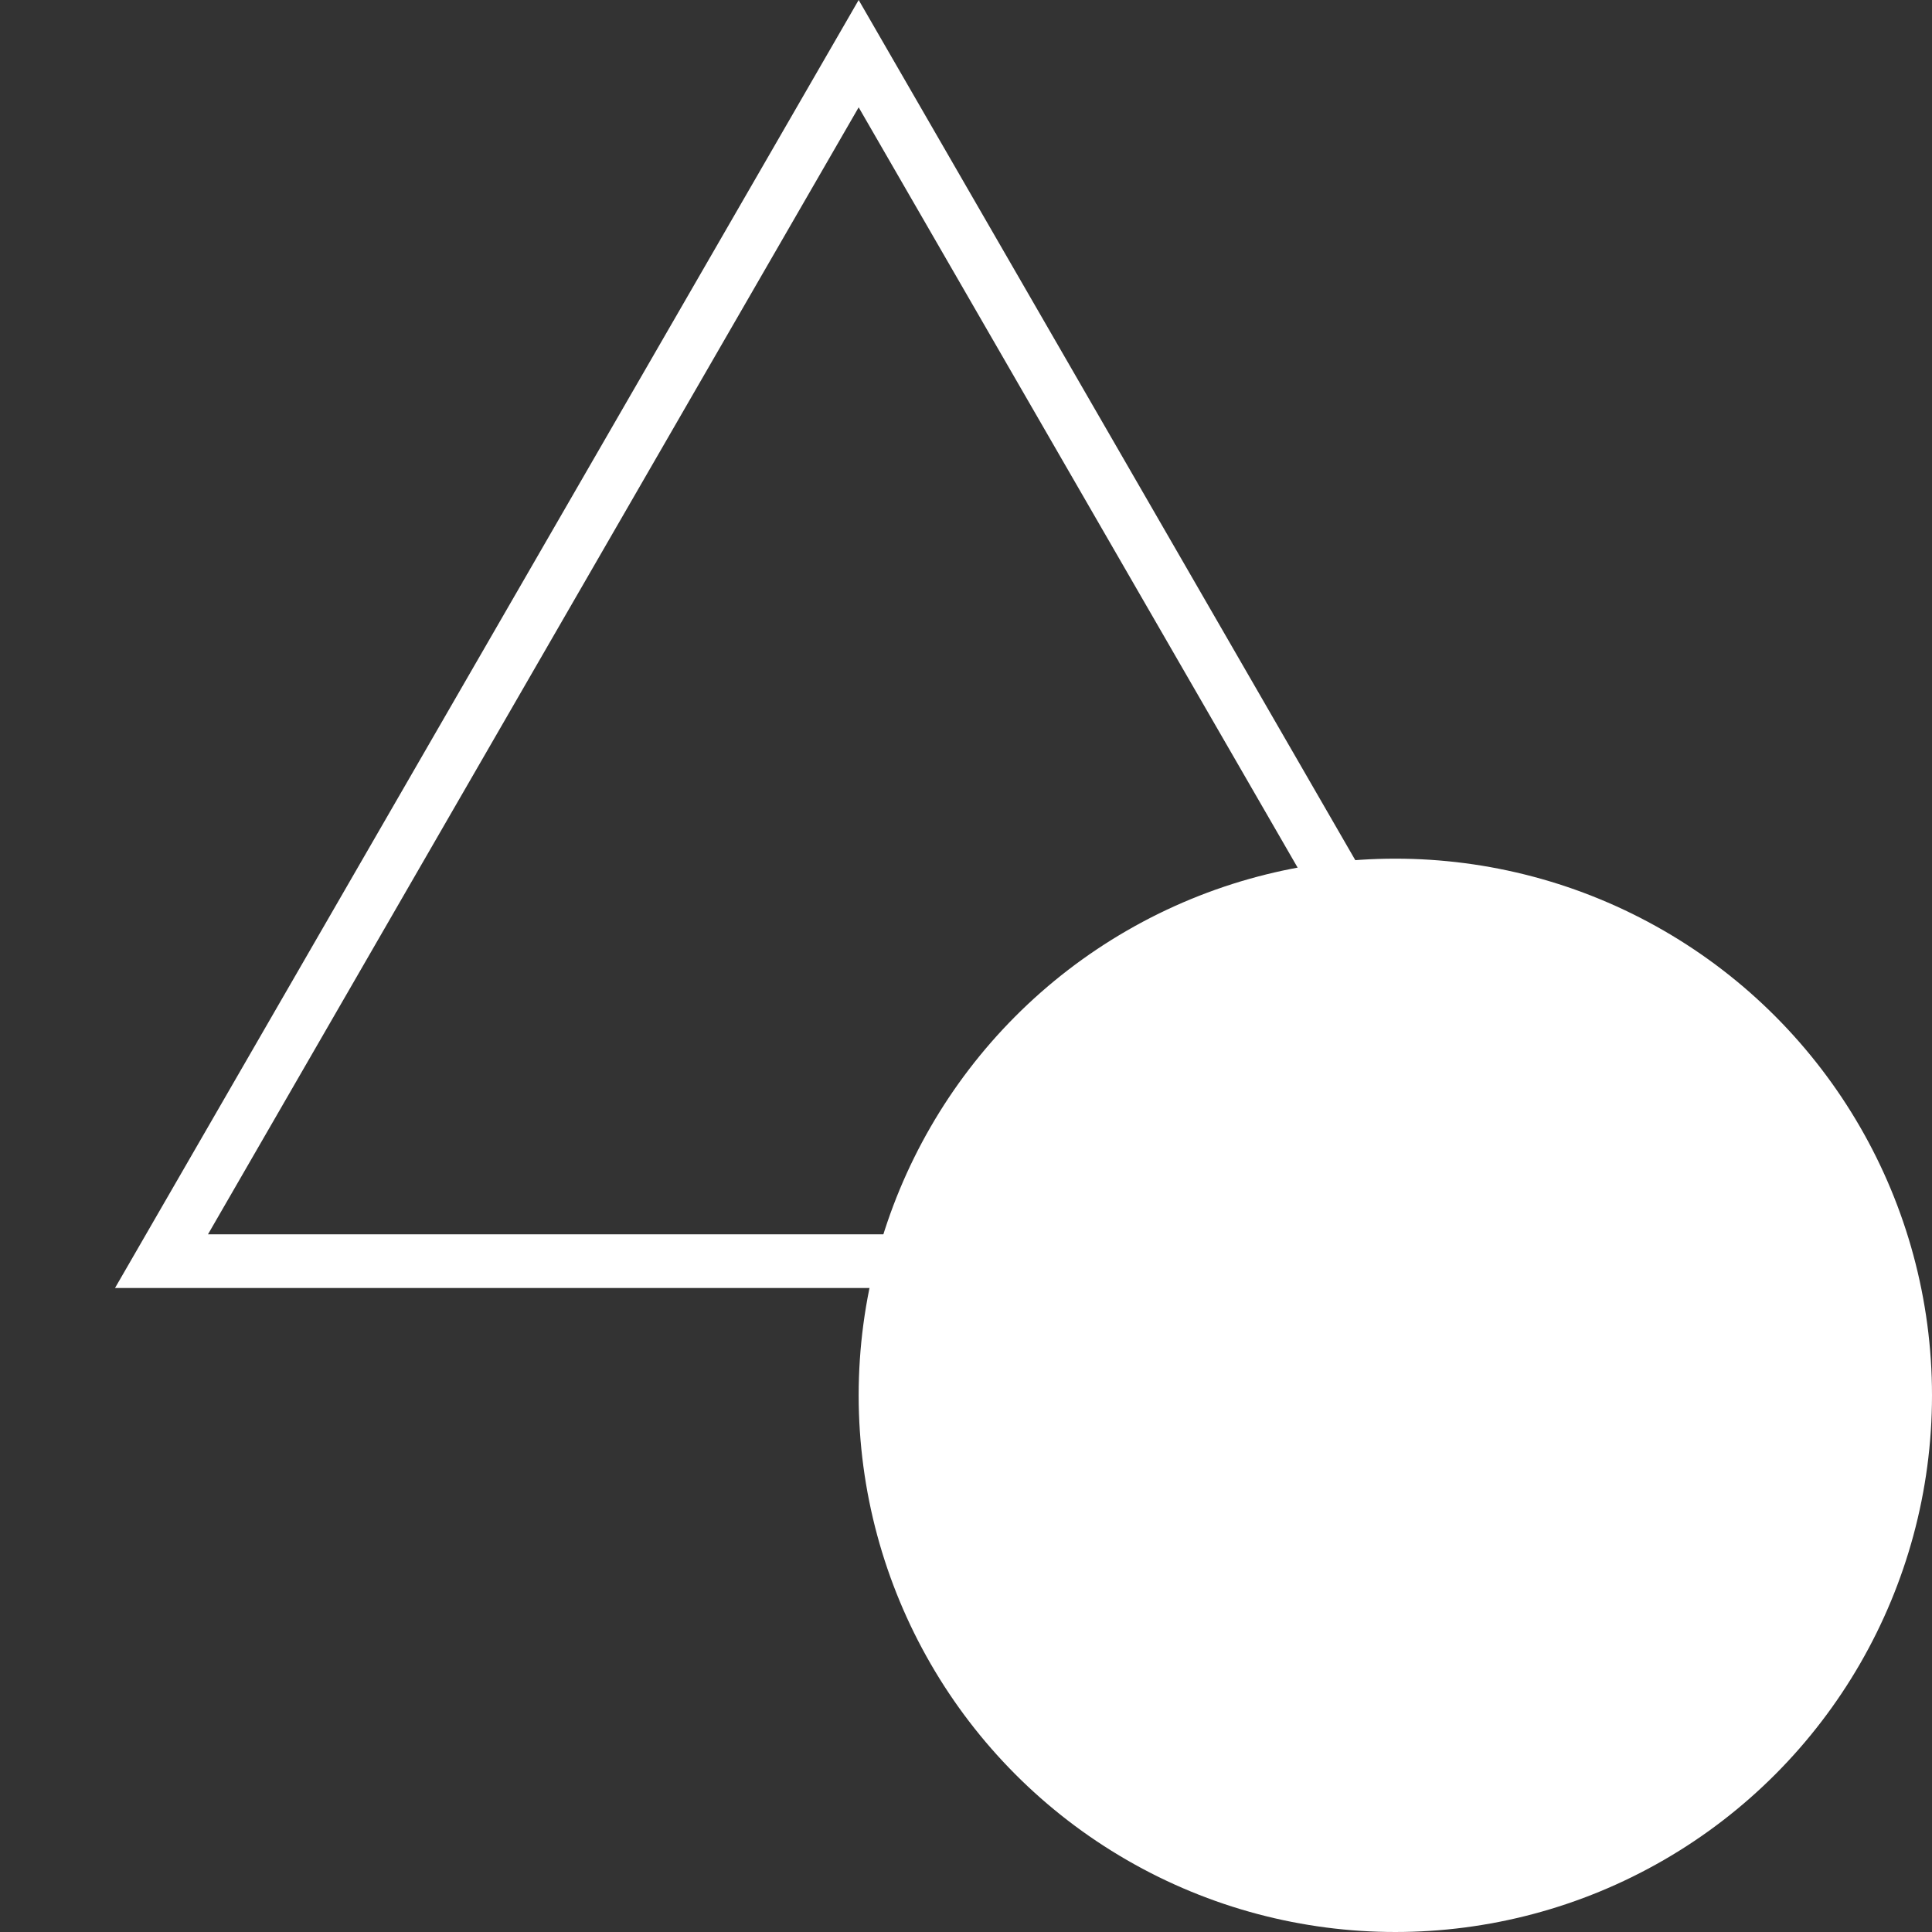
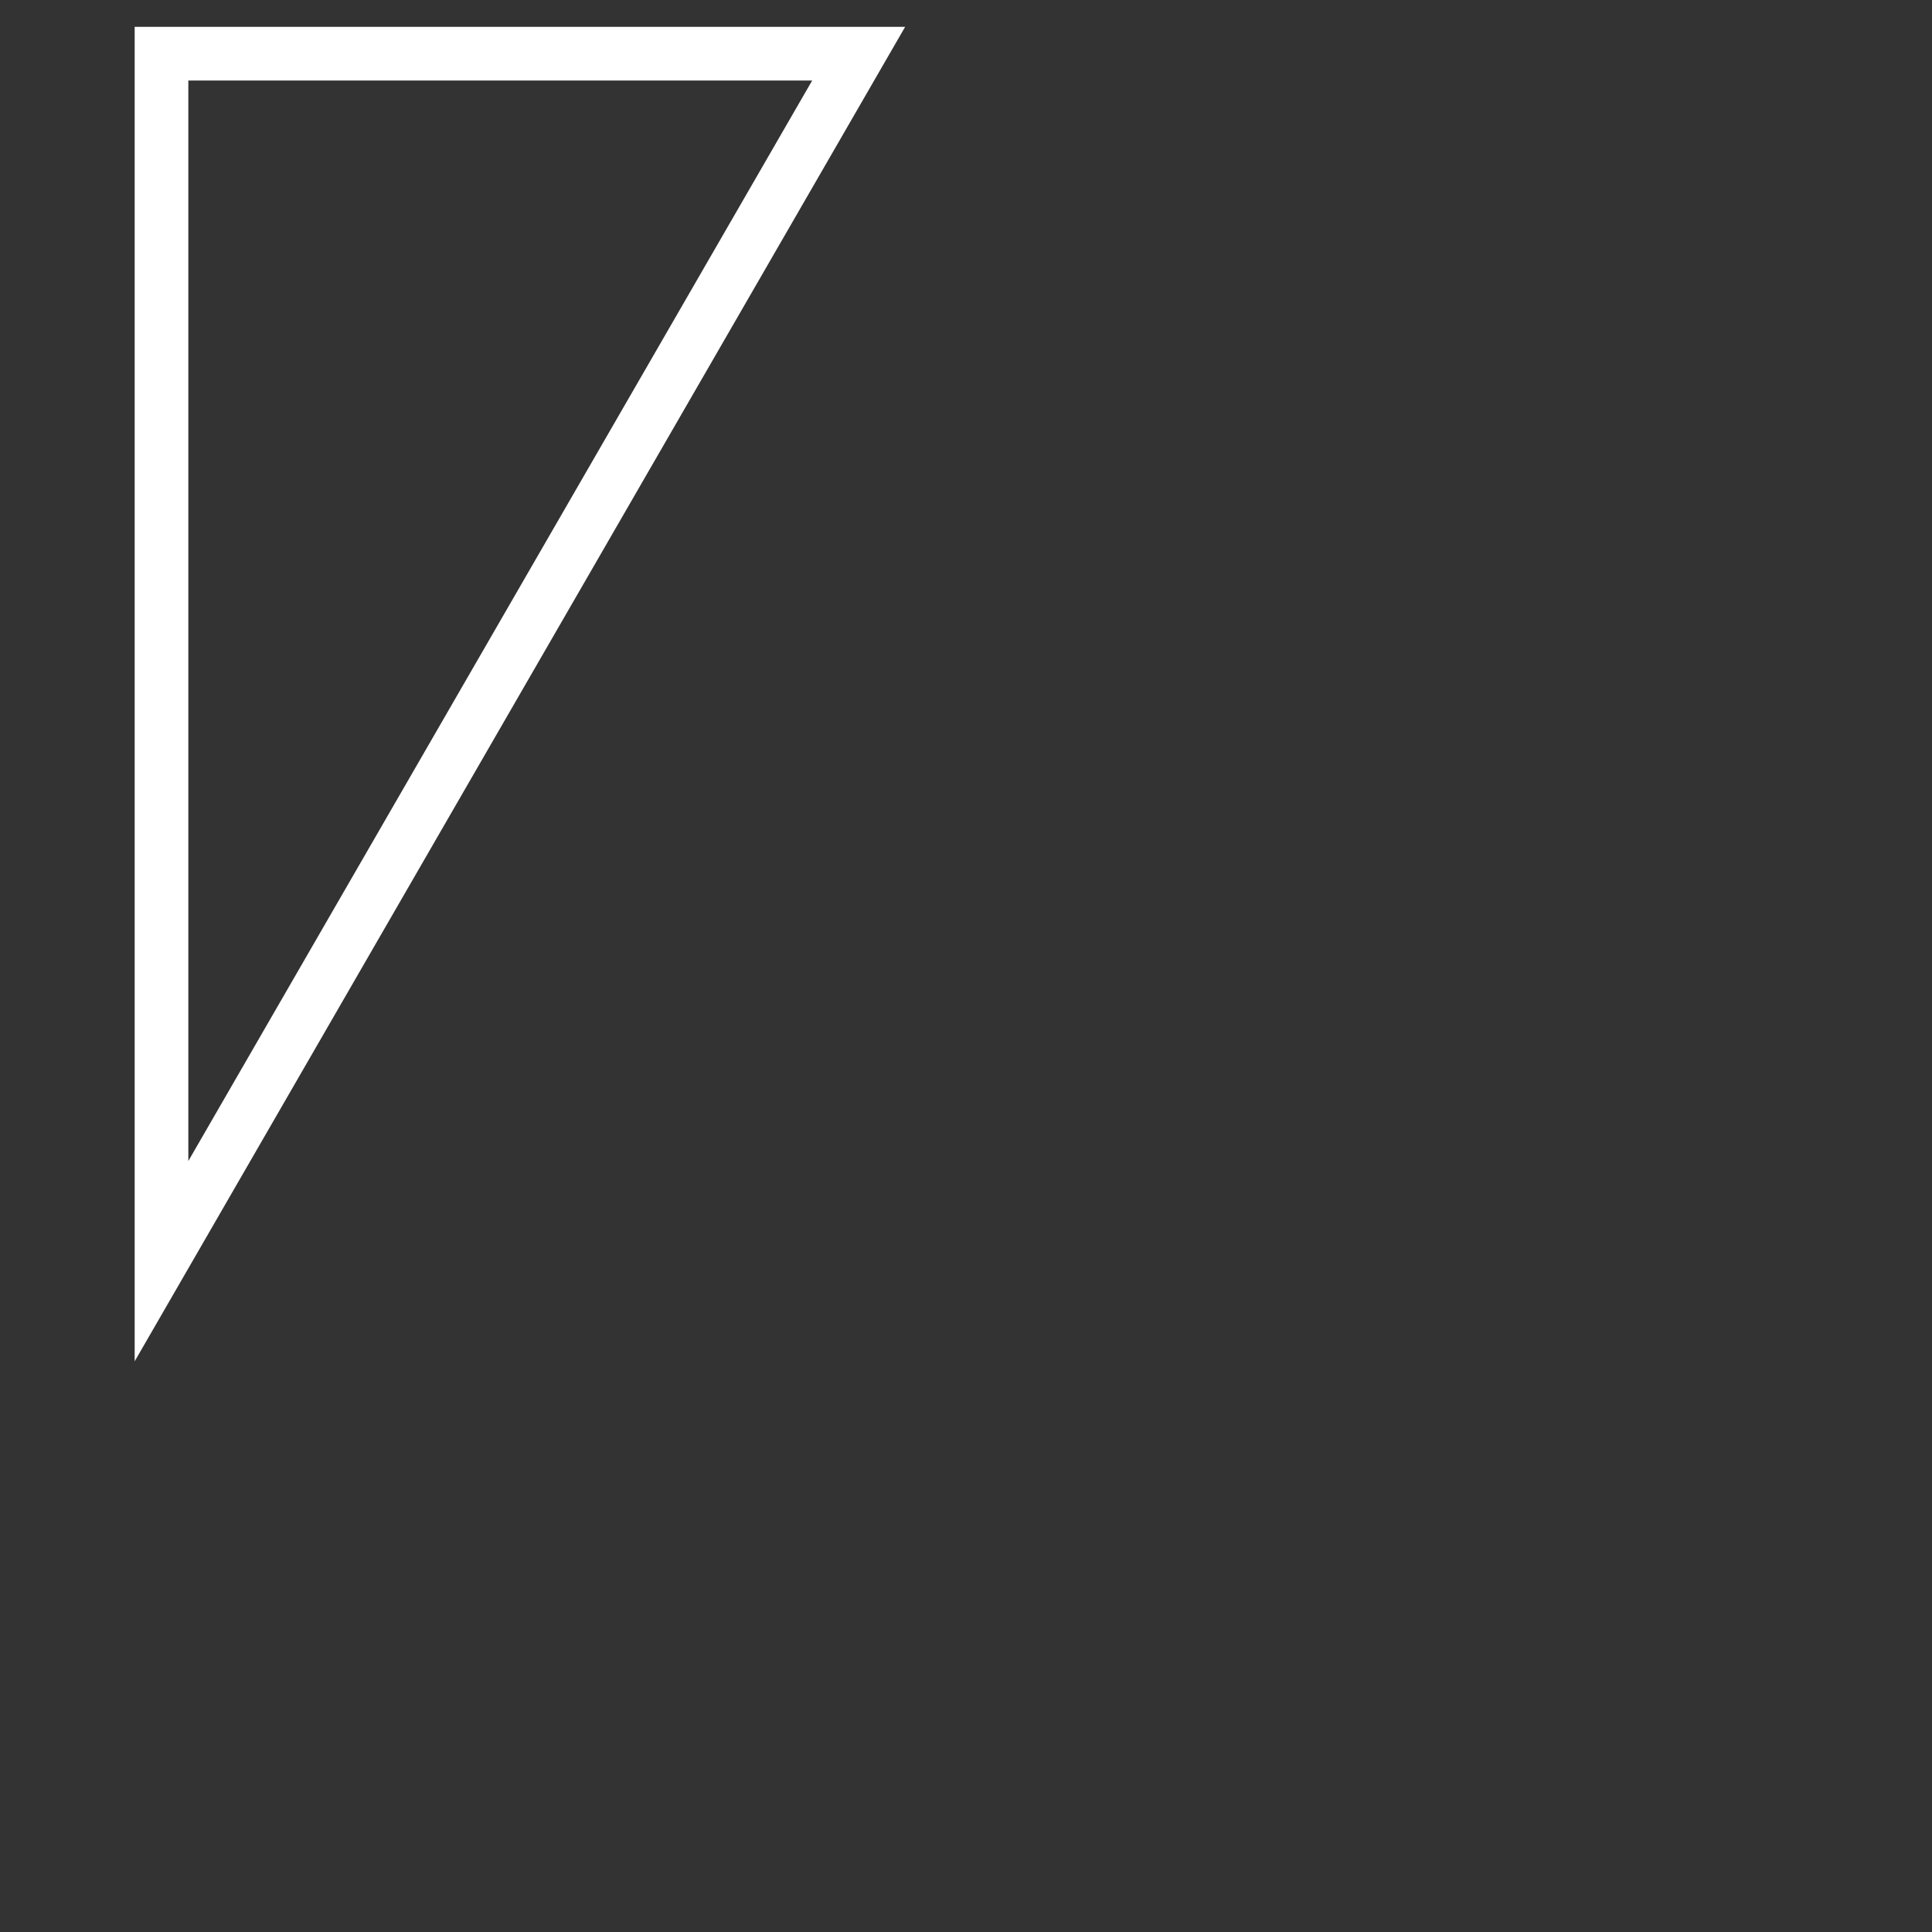
<svg xmlns="http://www.w3.org/2000/svg" width="54" height="54" viewBox="0 0 54 54" fill="none">
  <rect x="0" y="0" width="54" height="54" fill="#333333" stroke="none" />
-   <path d="M4.514 35.25L24 1.5L43.486 35.25H4.514Z" stroke="white" stroke-width="1.5" />
-   <circle cx="39" cy="39" r="14.25" fill="white" stroke="white" stroke-width="1.5" />
+   <path d="M4.514 35.25L24 1.5H4.514Z" stroke="white" stroke-width="1.5" />
</svg>